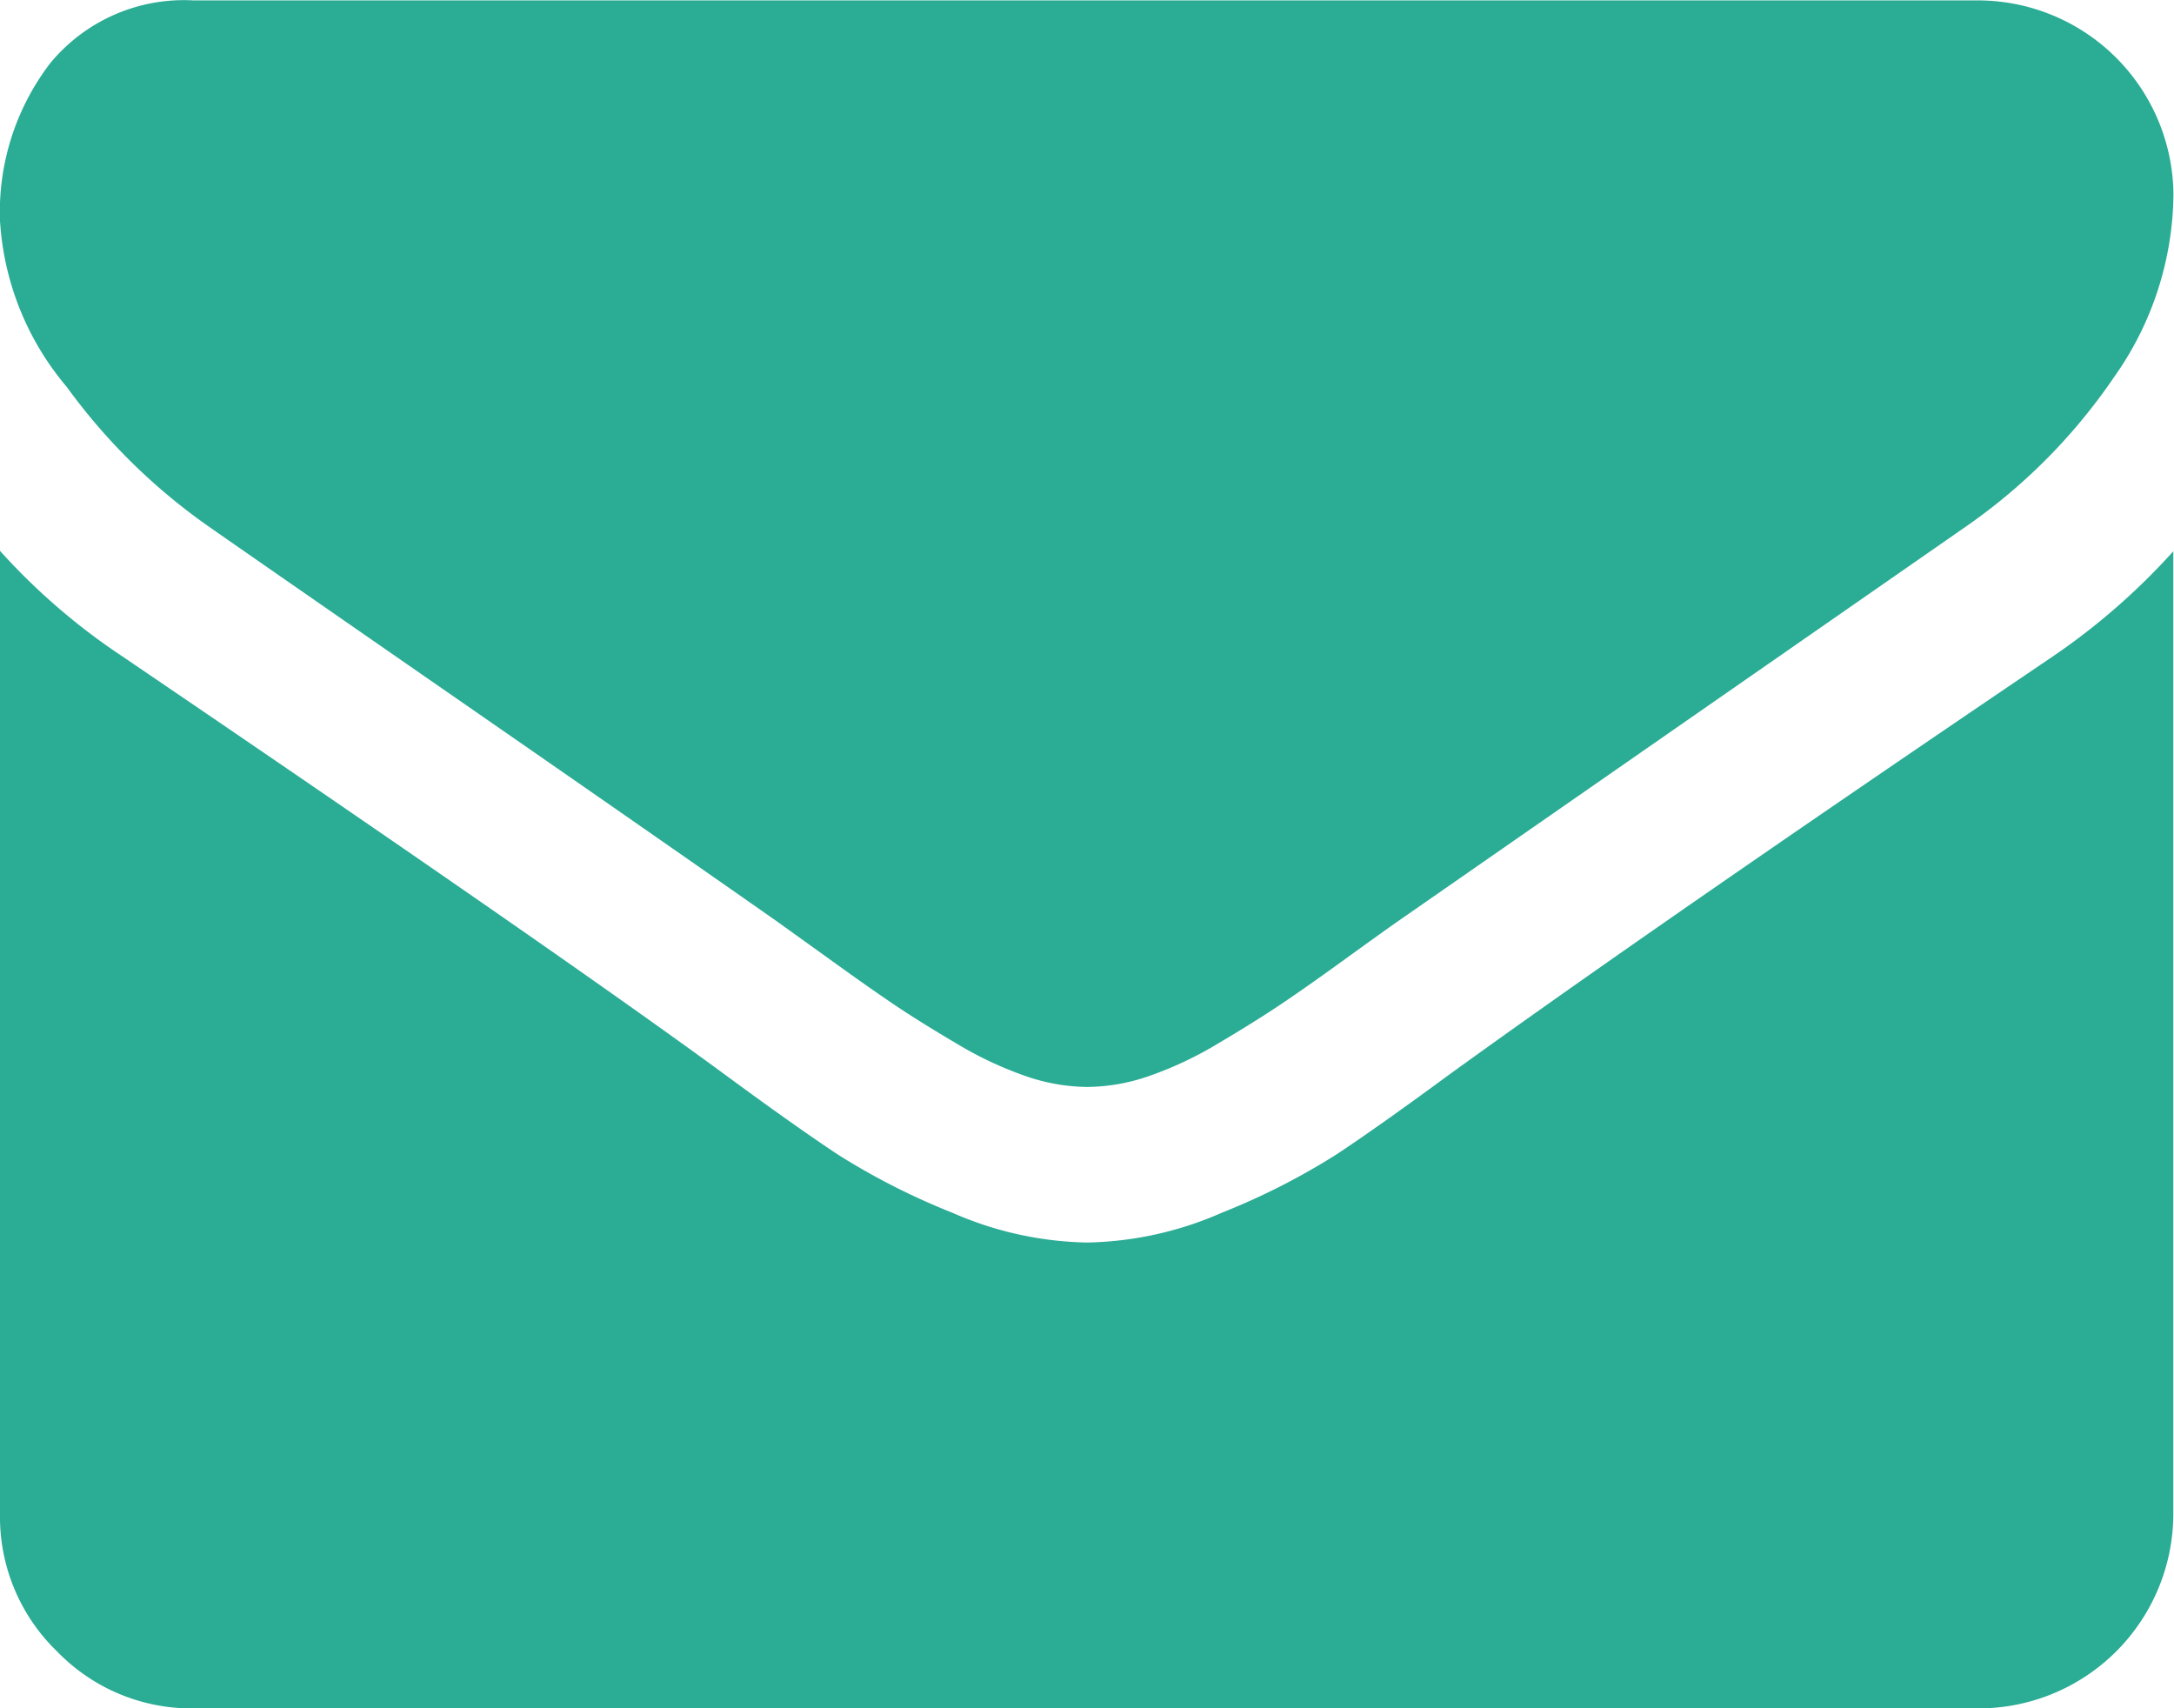
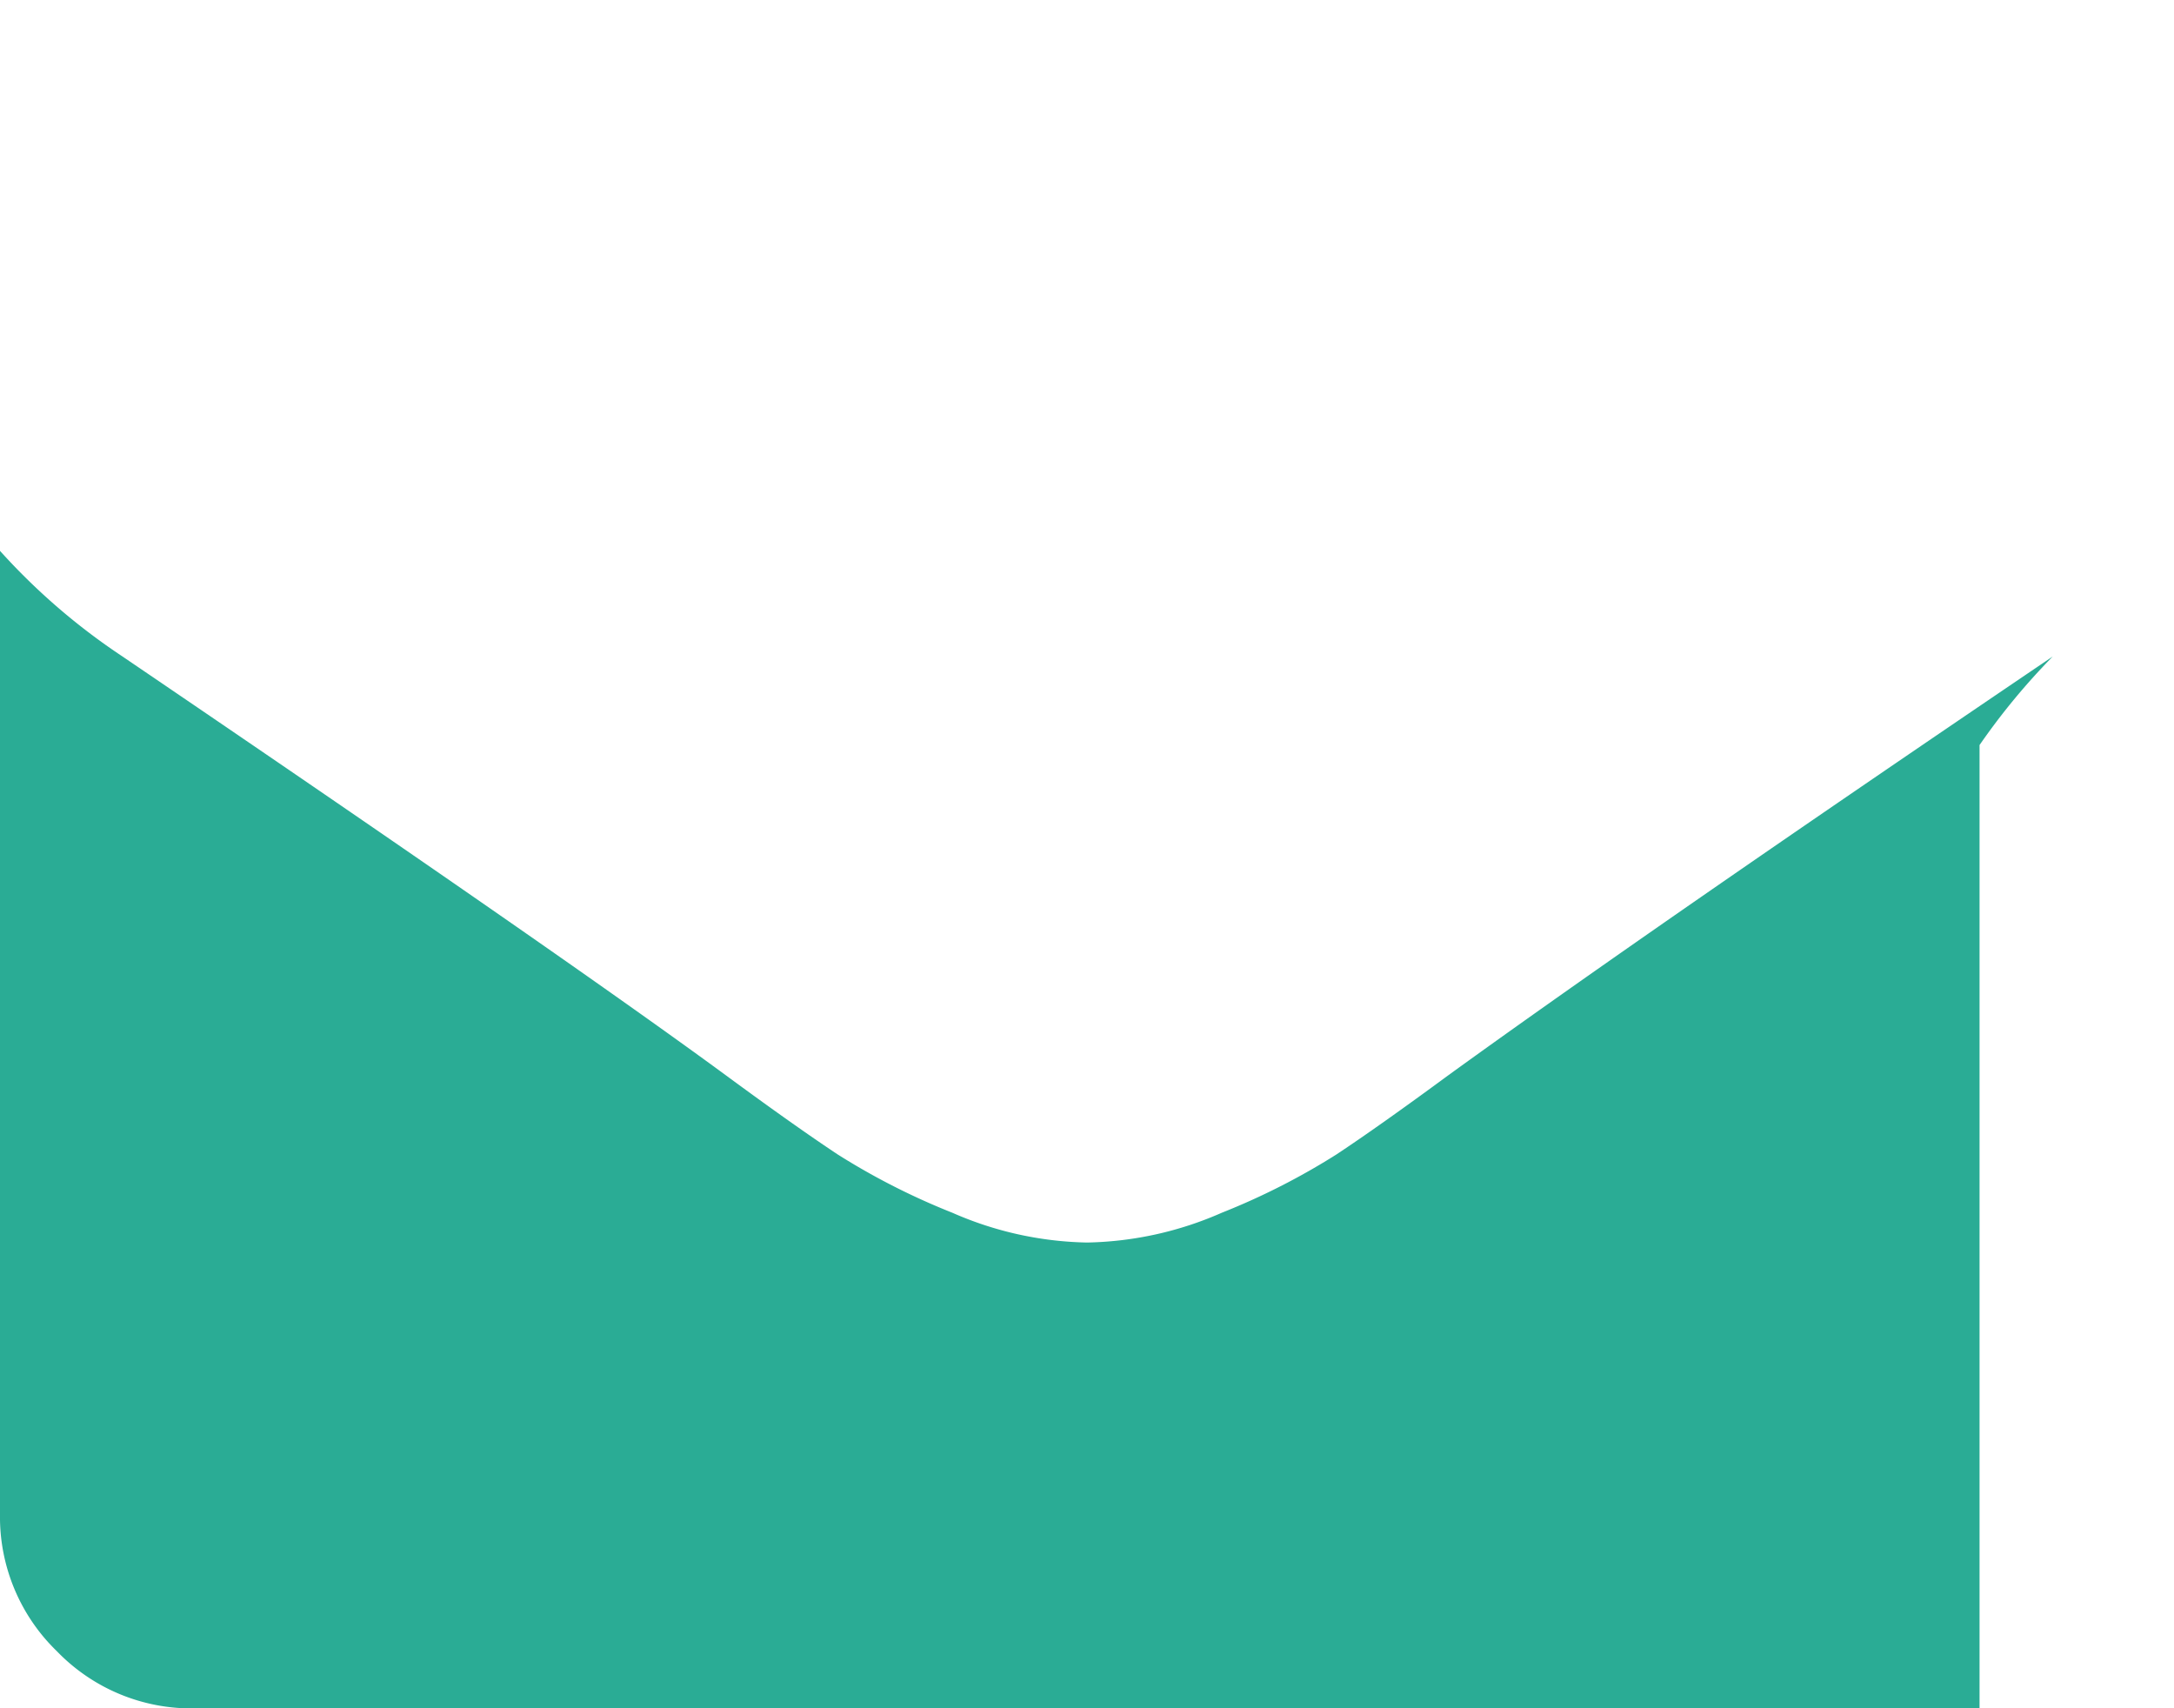
<svg xmlns="http://www.w3.org/2000/svg" width="15.708" height="12.342" viewBox="0 0 15.708 12.342">
  <g id="envelope" transform="translate(0 -54.82)">
    <g id="Group_299" data-name="Group 299" transform="translate(0 54.82)">
-       <path id="Path_455" data-name="Path 455" d="M1.508,58.624q.3.21,1.8,1.249t2.3,1.6l.372.267q.285.206.473.333t.456.285a2.645,2.645,0,0,0,.5.236,1.389,1.389,0,0,0,.438.079h.018a1.39,1.39,0,0,0,.438-.079,2.647,2.647,0,0,0,.5-.236q.267-.158.456-.285t.473-.333q.285-.206.373-.267l4.1-2.849a4.164,4.164,0,0,0,1.069-1.078,2.315,2.315,0,0,0,.43-1.323,1.414,1.414,0,0,0-1.4-1.4H1.4a1.252,1.252,0,0,0-1.039.456A1.769,1.769,0,0,0,0,56.415a2.048,2.048,0,0,0,.482,1.2A4.351,4.351,0,0,0,1.508,58.624Z" transform="translate(0 -54.82)" fill="#2aac95" />
-       <path id="Path_456" data-name="Path 456" d="M14.832,185.2q-2.875,1.946-4.365,3.024-.5.368-.811.574a5,5,0,0,1-.828.421,2.522,2.522,0,0,1-.964.215H7.845a2.523,2.523,0,0,1-.964-.215,5.006,5.006,0,0,1-.828-.421q-.311-.206-.811-.574Q4.059,187.356.885,185.2A4.643,4.643,0,0,1,0,184.437v6.96a1.35,1.35,0,0,0,.412.991,1.35,1.35,0,0,0,.991.412h12.9a1.407,1.407,0,0,0,1.4-1.4v-6.96A4.834,4.834,0,0,1,14.832,185.2Z" transform="translate(0 -180.457)" fill="#2aac95" />
+       <path id="Path_456" data-name="Path 456" d="M14.832,185.2q-2.875,1.946-4.365,3.024-.5.368-.811.574a5,5,0,0,1-.828.421,2.522,2.522,0,0,1-.964.215H7.845a2.523,2.523,0,0,1-.964-.215,5.006,5.006,0,0,1-.828-.421q-.311-.206-.811-.574Q4.059,187.356.885,185.2A4.643,4.643,0,0,1,0,184.437v6.96a1.35,1.35,0,0,0,.412.991,1.35,1.35,0,0,0,.991.412h12.9v-6.96A4.834,4.834,0,0,1,14.832,185.2Z" transform="translate(0 -180.457)" fill="#2aac95" />
    </g>
  </g>
</svg>